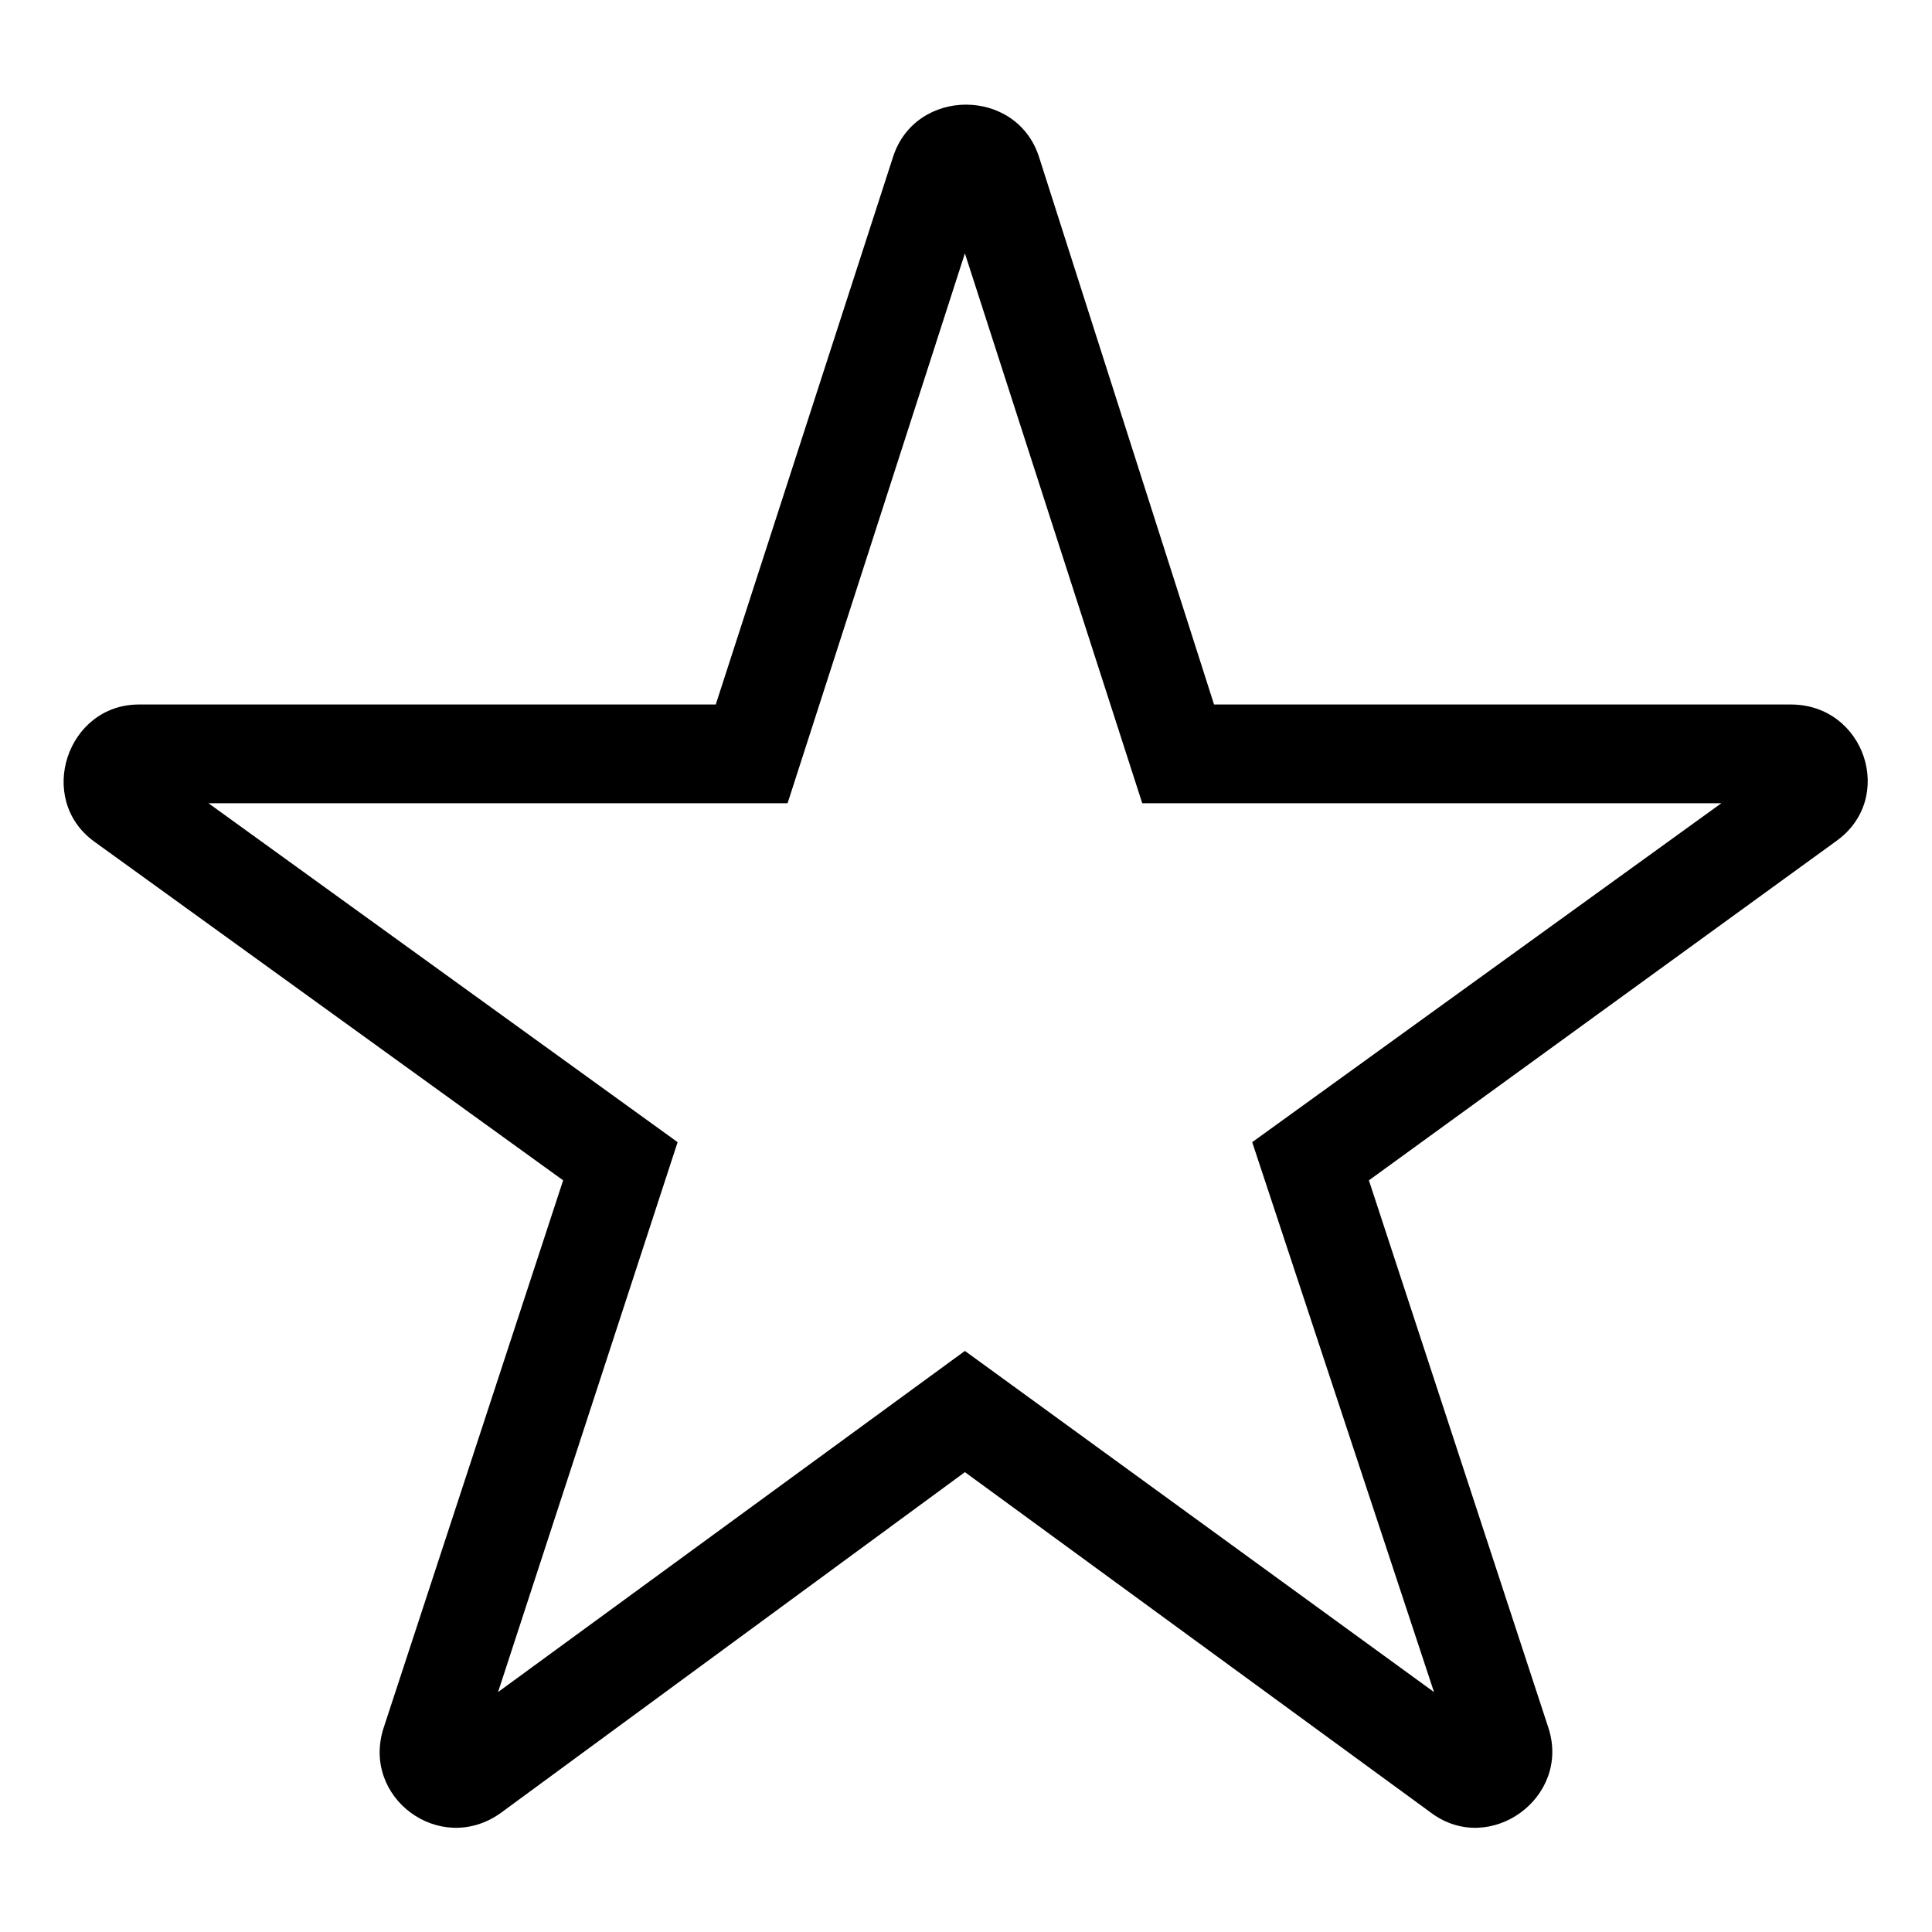
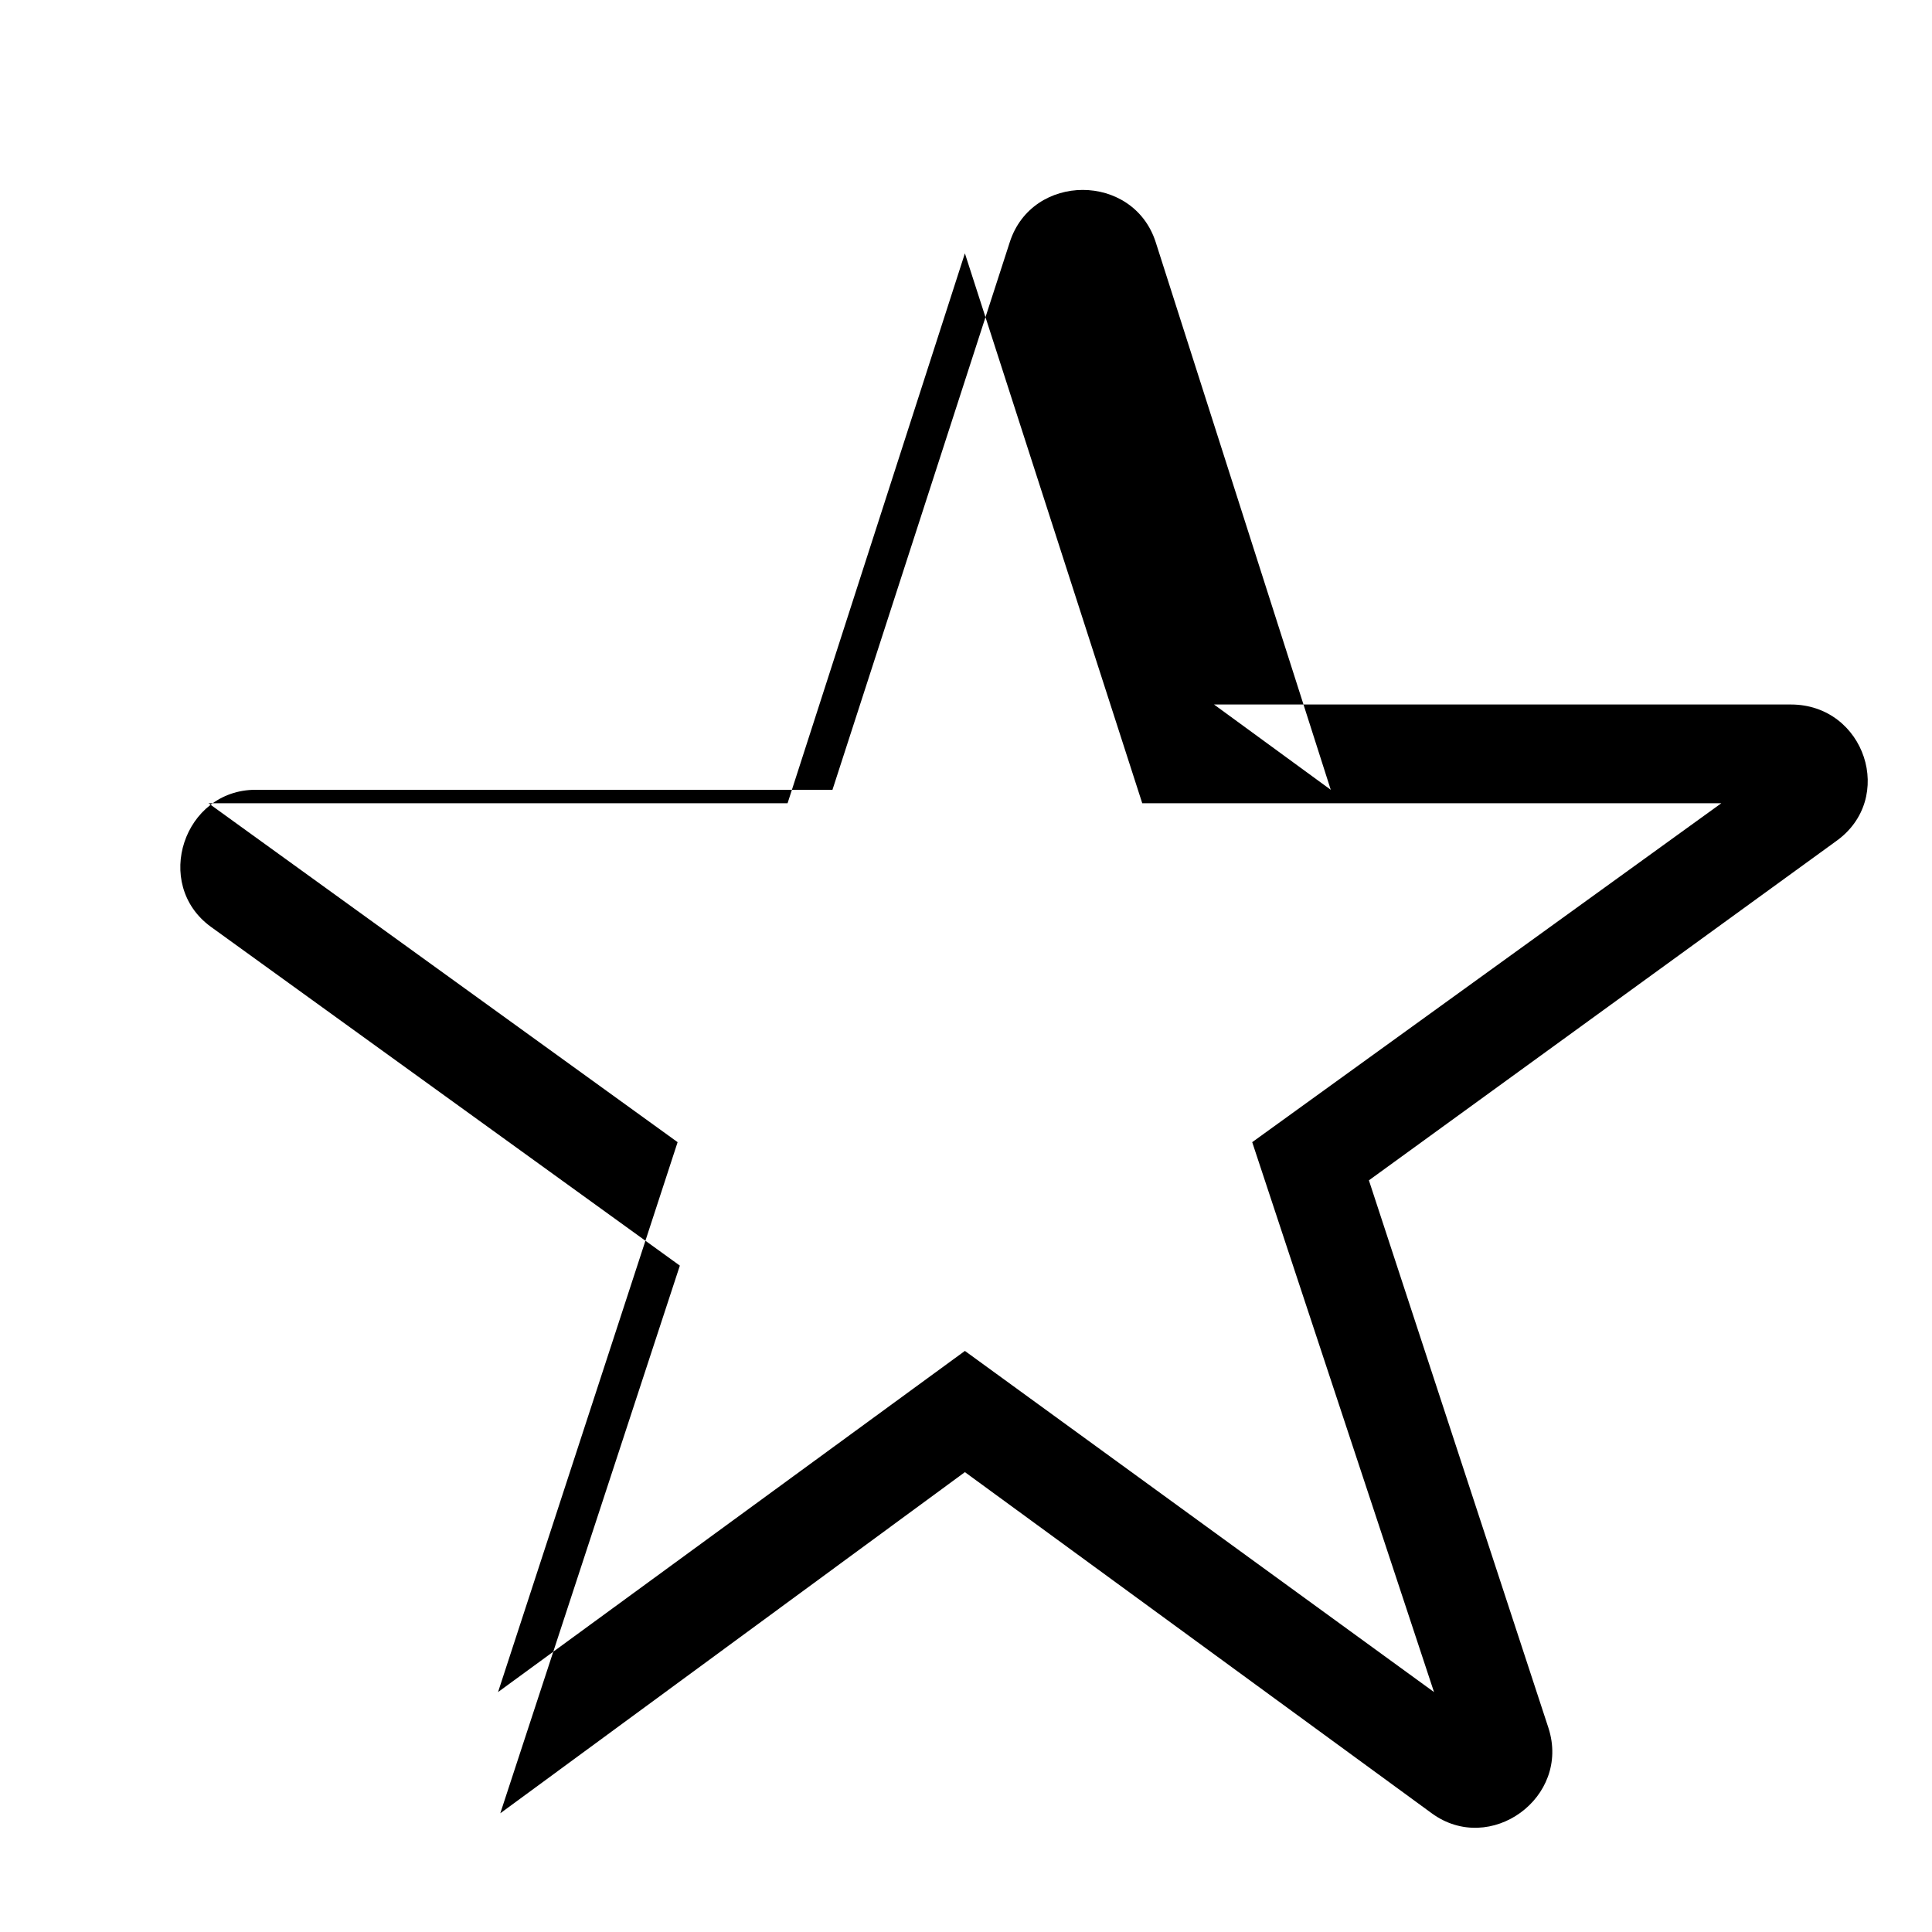
<svg xmlns="http://www.w3.org/2000/svg" fill="#000000" width="800px" height="800px" version="1.1" viewBox="144 144 512 512">
-   <path d="m465.73 330.7h152.87c19.629 0 27.957 24.98 11.895 36.285l-123.72 89.816 47.586 145.14c5.949 18.438-15.465 33.906-30.93 22.602l-123.72-90.41-123.13 90.41c-16.059 11.301-36.879-4.164-30.93-22.602l47.586-145.14-124.32-89.816c-15.465-11.301-7.137-36.285 11.895-36.285h152.87l46.992-145.14c5.949-18.438 32.715-18.438 38.664 0l46.395 145.14zm-66.023-119.56-46.992 145.73h-153.46l124.32 89.816-47.586 145.73 123.72-90.41 124.32 90.41-48.18-145.73 124.32-89.816h-153.46z" fill-rule="evenodd" />
+   <path d="m465.73 330.7h152.87c19.629 0 27.957 24.98 11.895 36.285l-123.72 89.816 47.586 145.14c5.949 18.438-15.465 33.906-30.93 22.602l-123.72-90.41-123.13 90.41l47.586-145.14-124.32-89.816c-15.465-11.301-7.137-36.285 11.895-36.285h152.87l46.992-145.14c5.949-18.438 32.715-18.438 38.664 0l46.395 145.14zm-66.023-119.56-46.992 145.73h-153.46l124.32 89.816-47.586 145.73 123.72-90.41 124.32 90.41-48.18-145.73 124.32-89.816h-153.46z" fill-rule="evenodd" />
</svg>